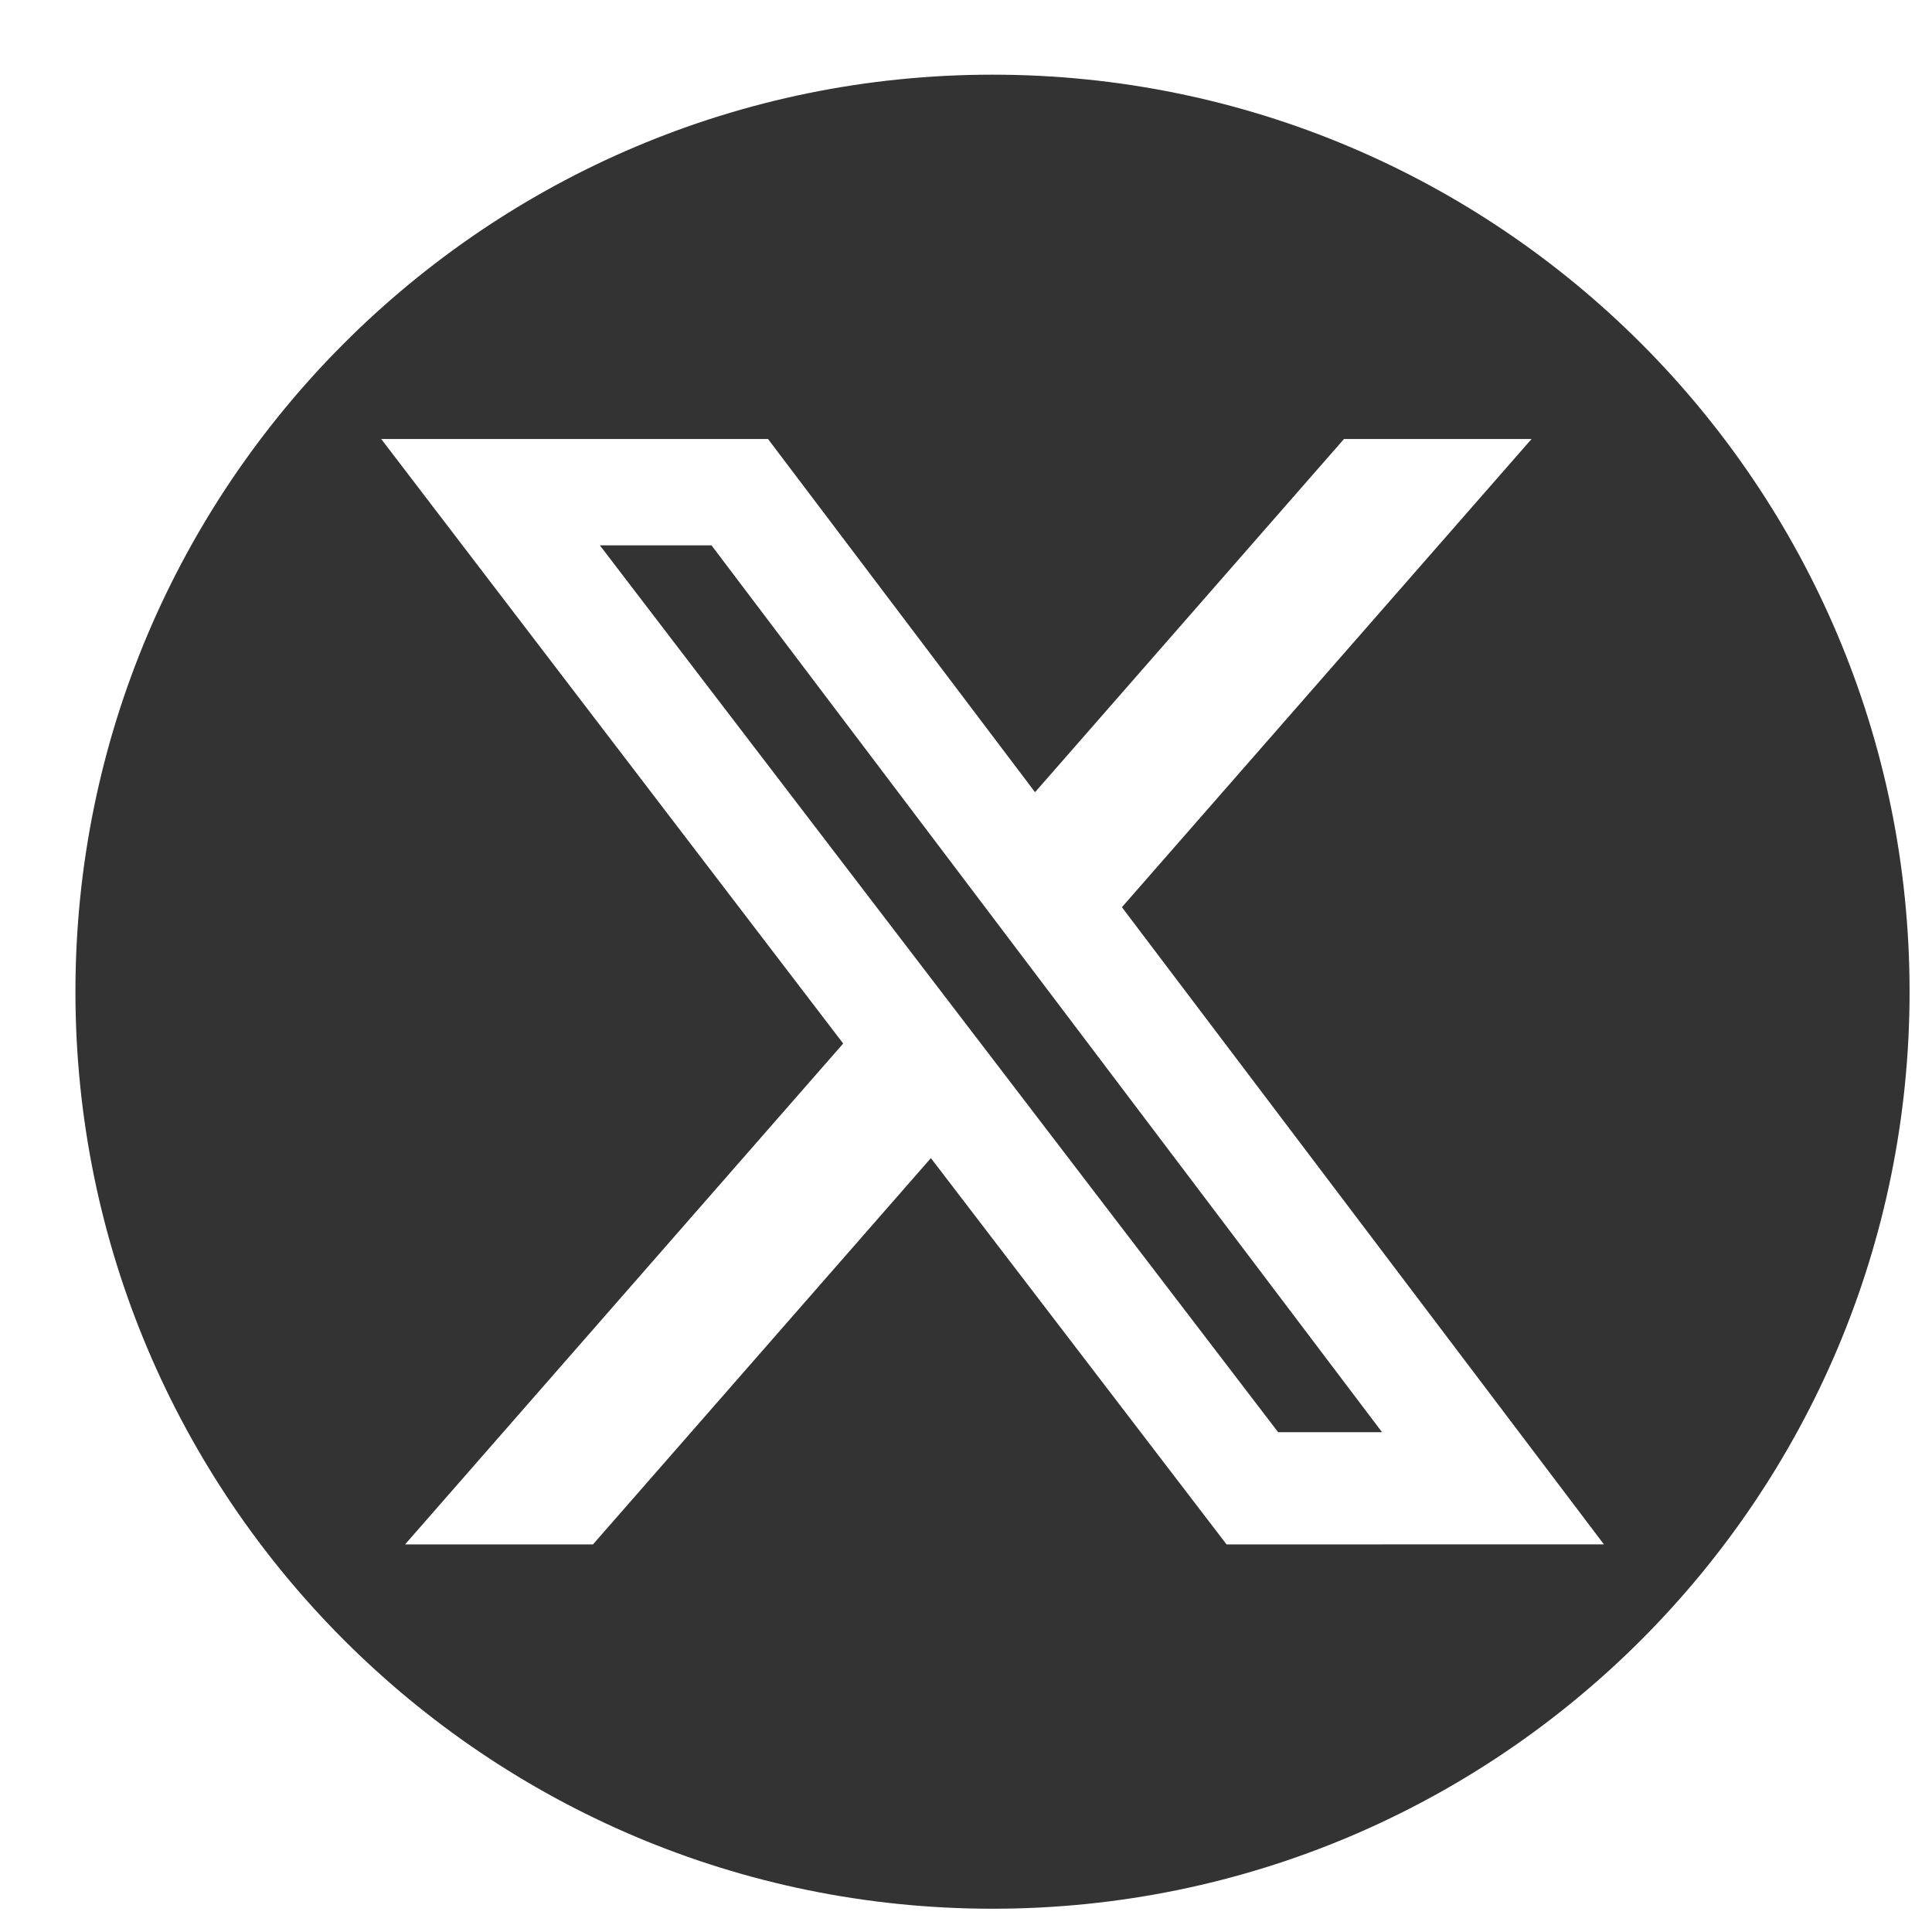
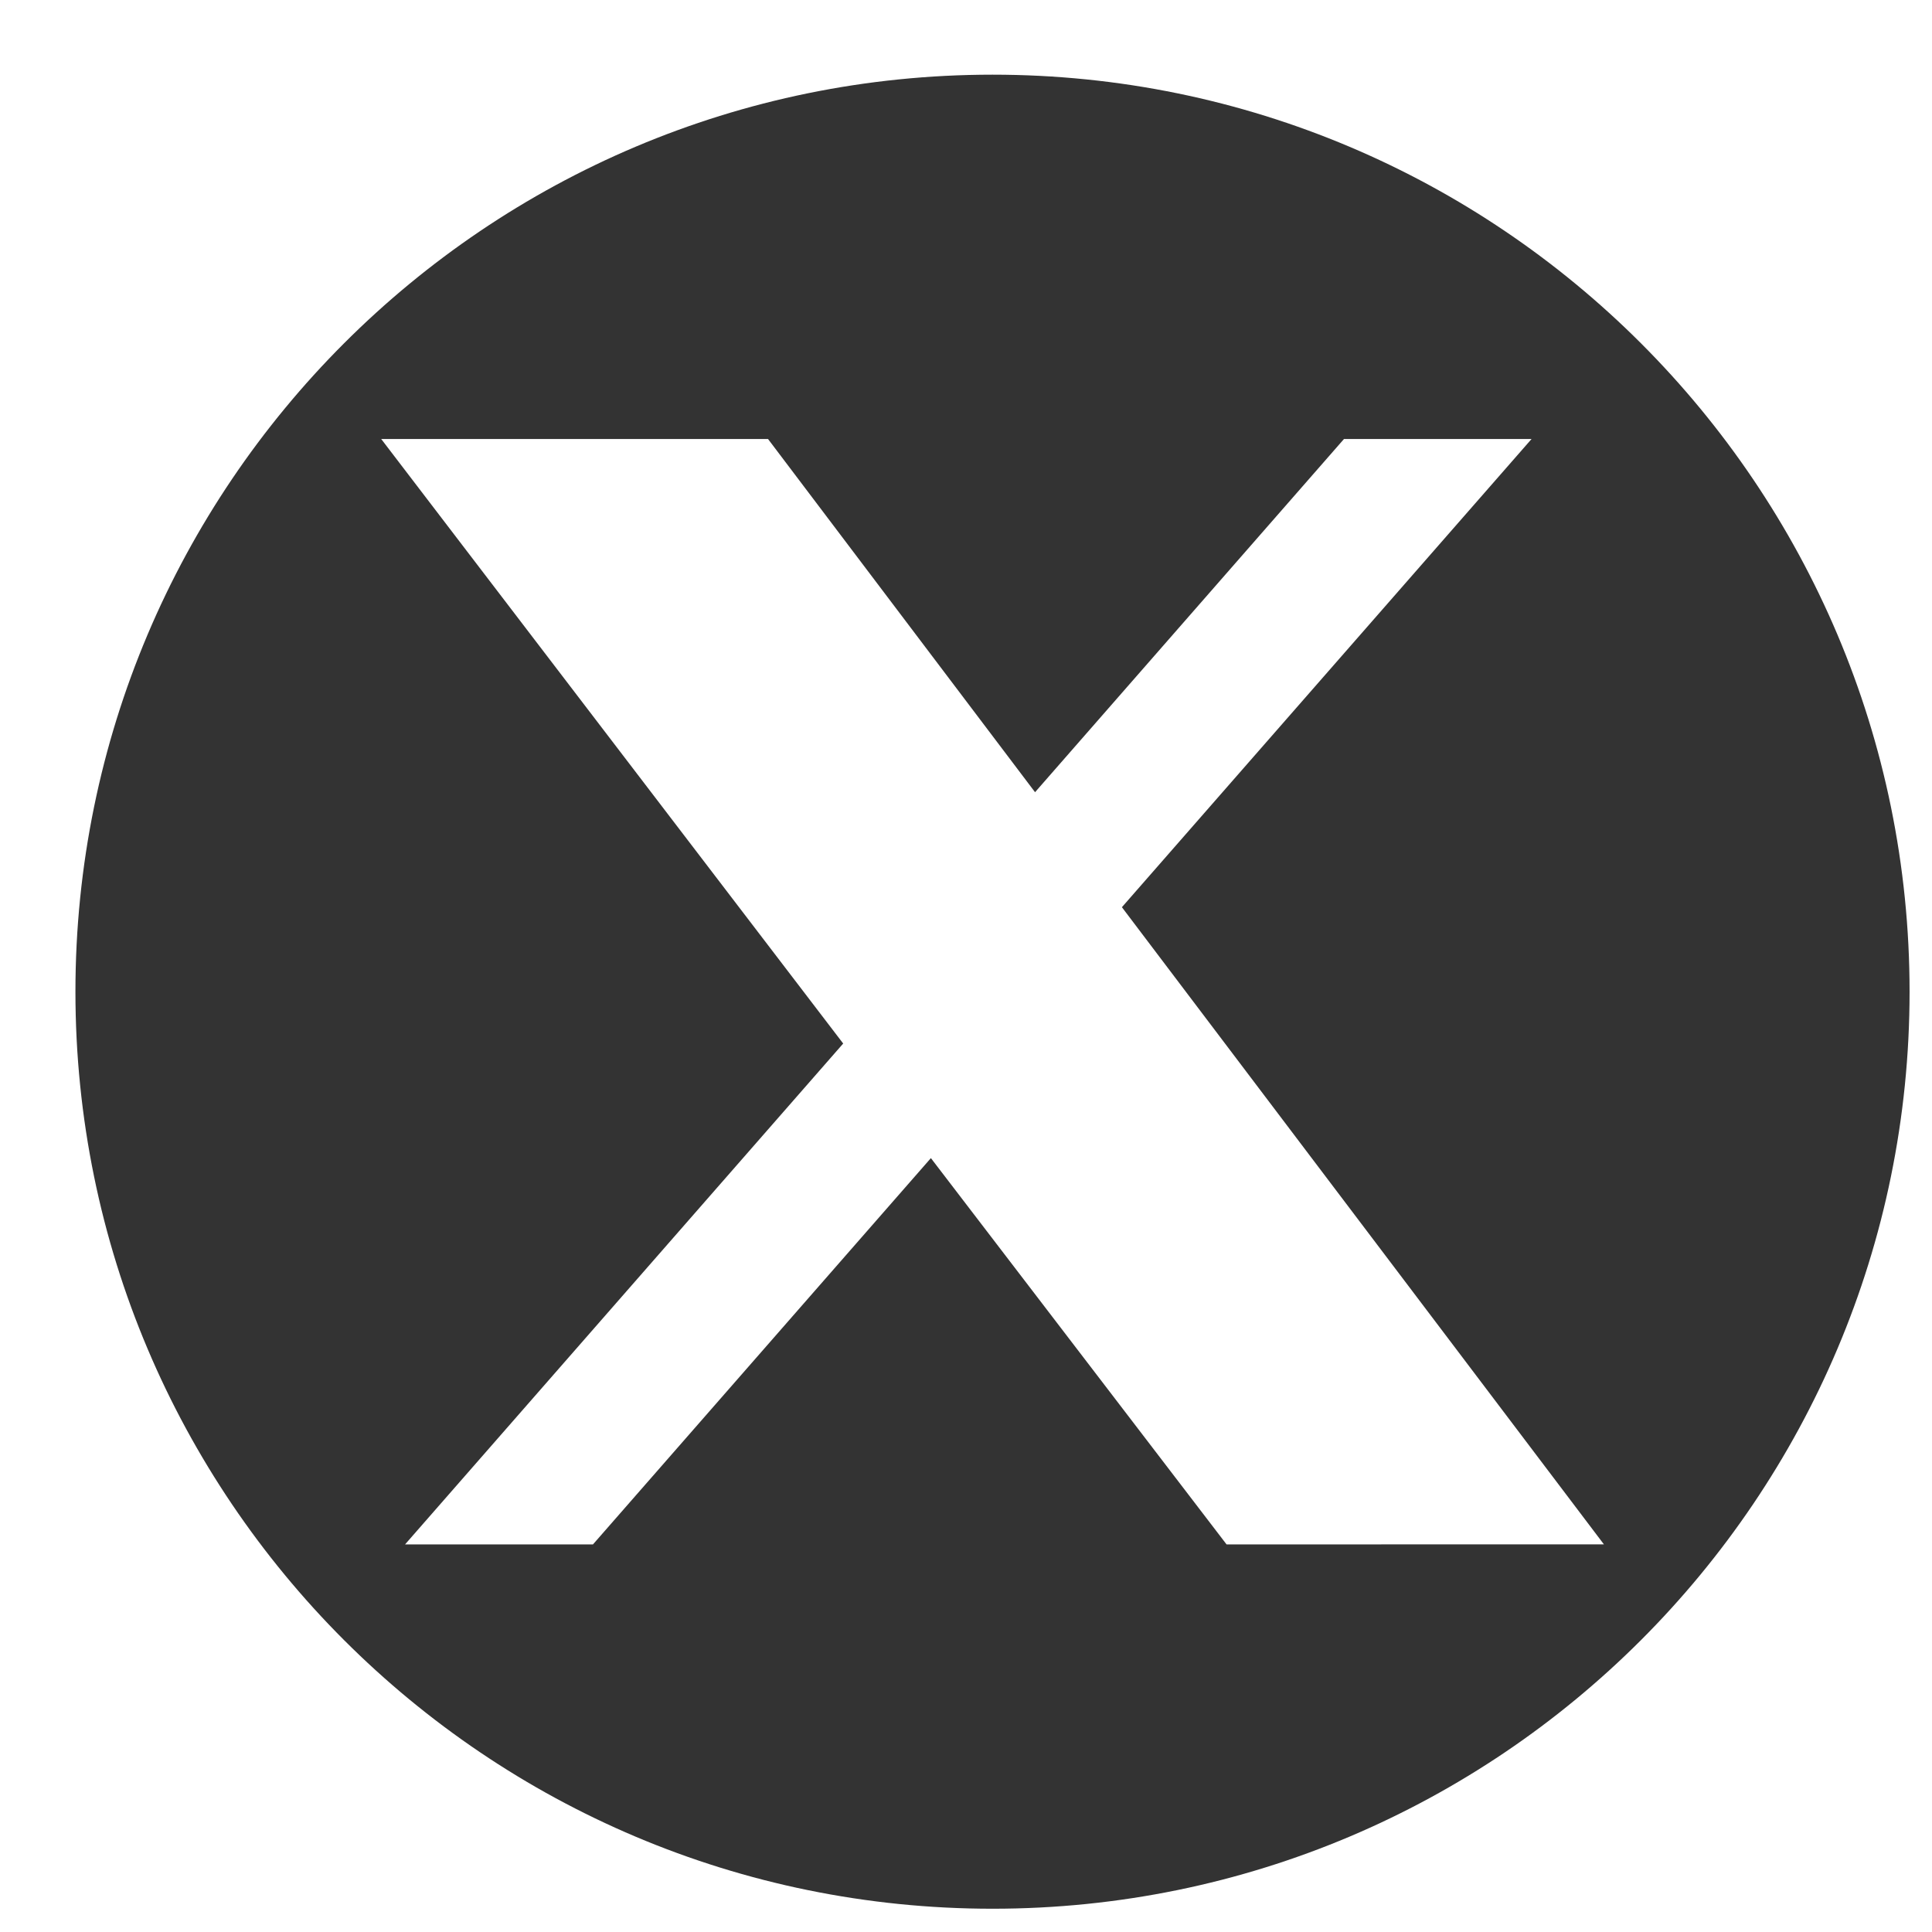
<svg xmlns="http://www.w3.org/2000/svg" width="23" height="23" viewBox="0 0 23 23" fill="none">
-   <path d="M7.141 6.492L15.216 17.05H16.453L8.47 6.492H7.141Z" fill="#333333" />
  <path d="M11.816 0.889C5.787 0.889 0.898 5.777 0.898 11.806C0.898 17.835 5.787 22.723 11.816 22.723C17.845 22.723 22.733 17.835 22.733 11.806C22.733 5.777 17.845 0.889 11.816 0.889ZM14.602 18.386L11.082 13.787L7.059 18.386H4.822L10.038 12.423L4.538 5.226H9.143L12.322 9.431L16 5.226H18.233L13.356 10.8L19.094 18.385L14.602 18.386Z" fill="#333333" />
</svg>